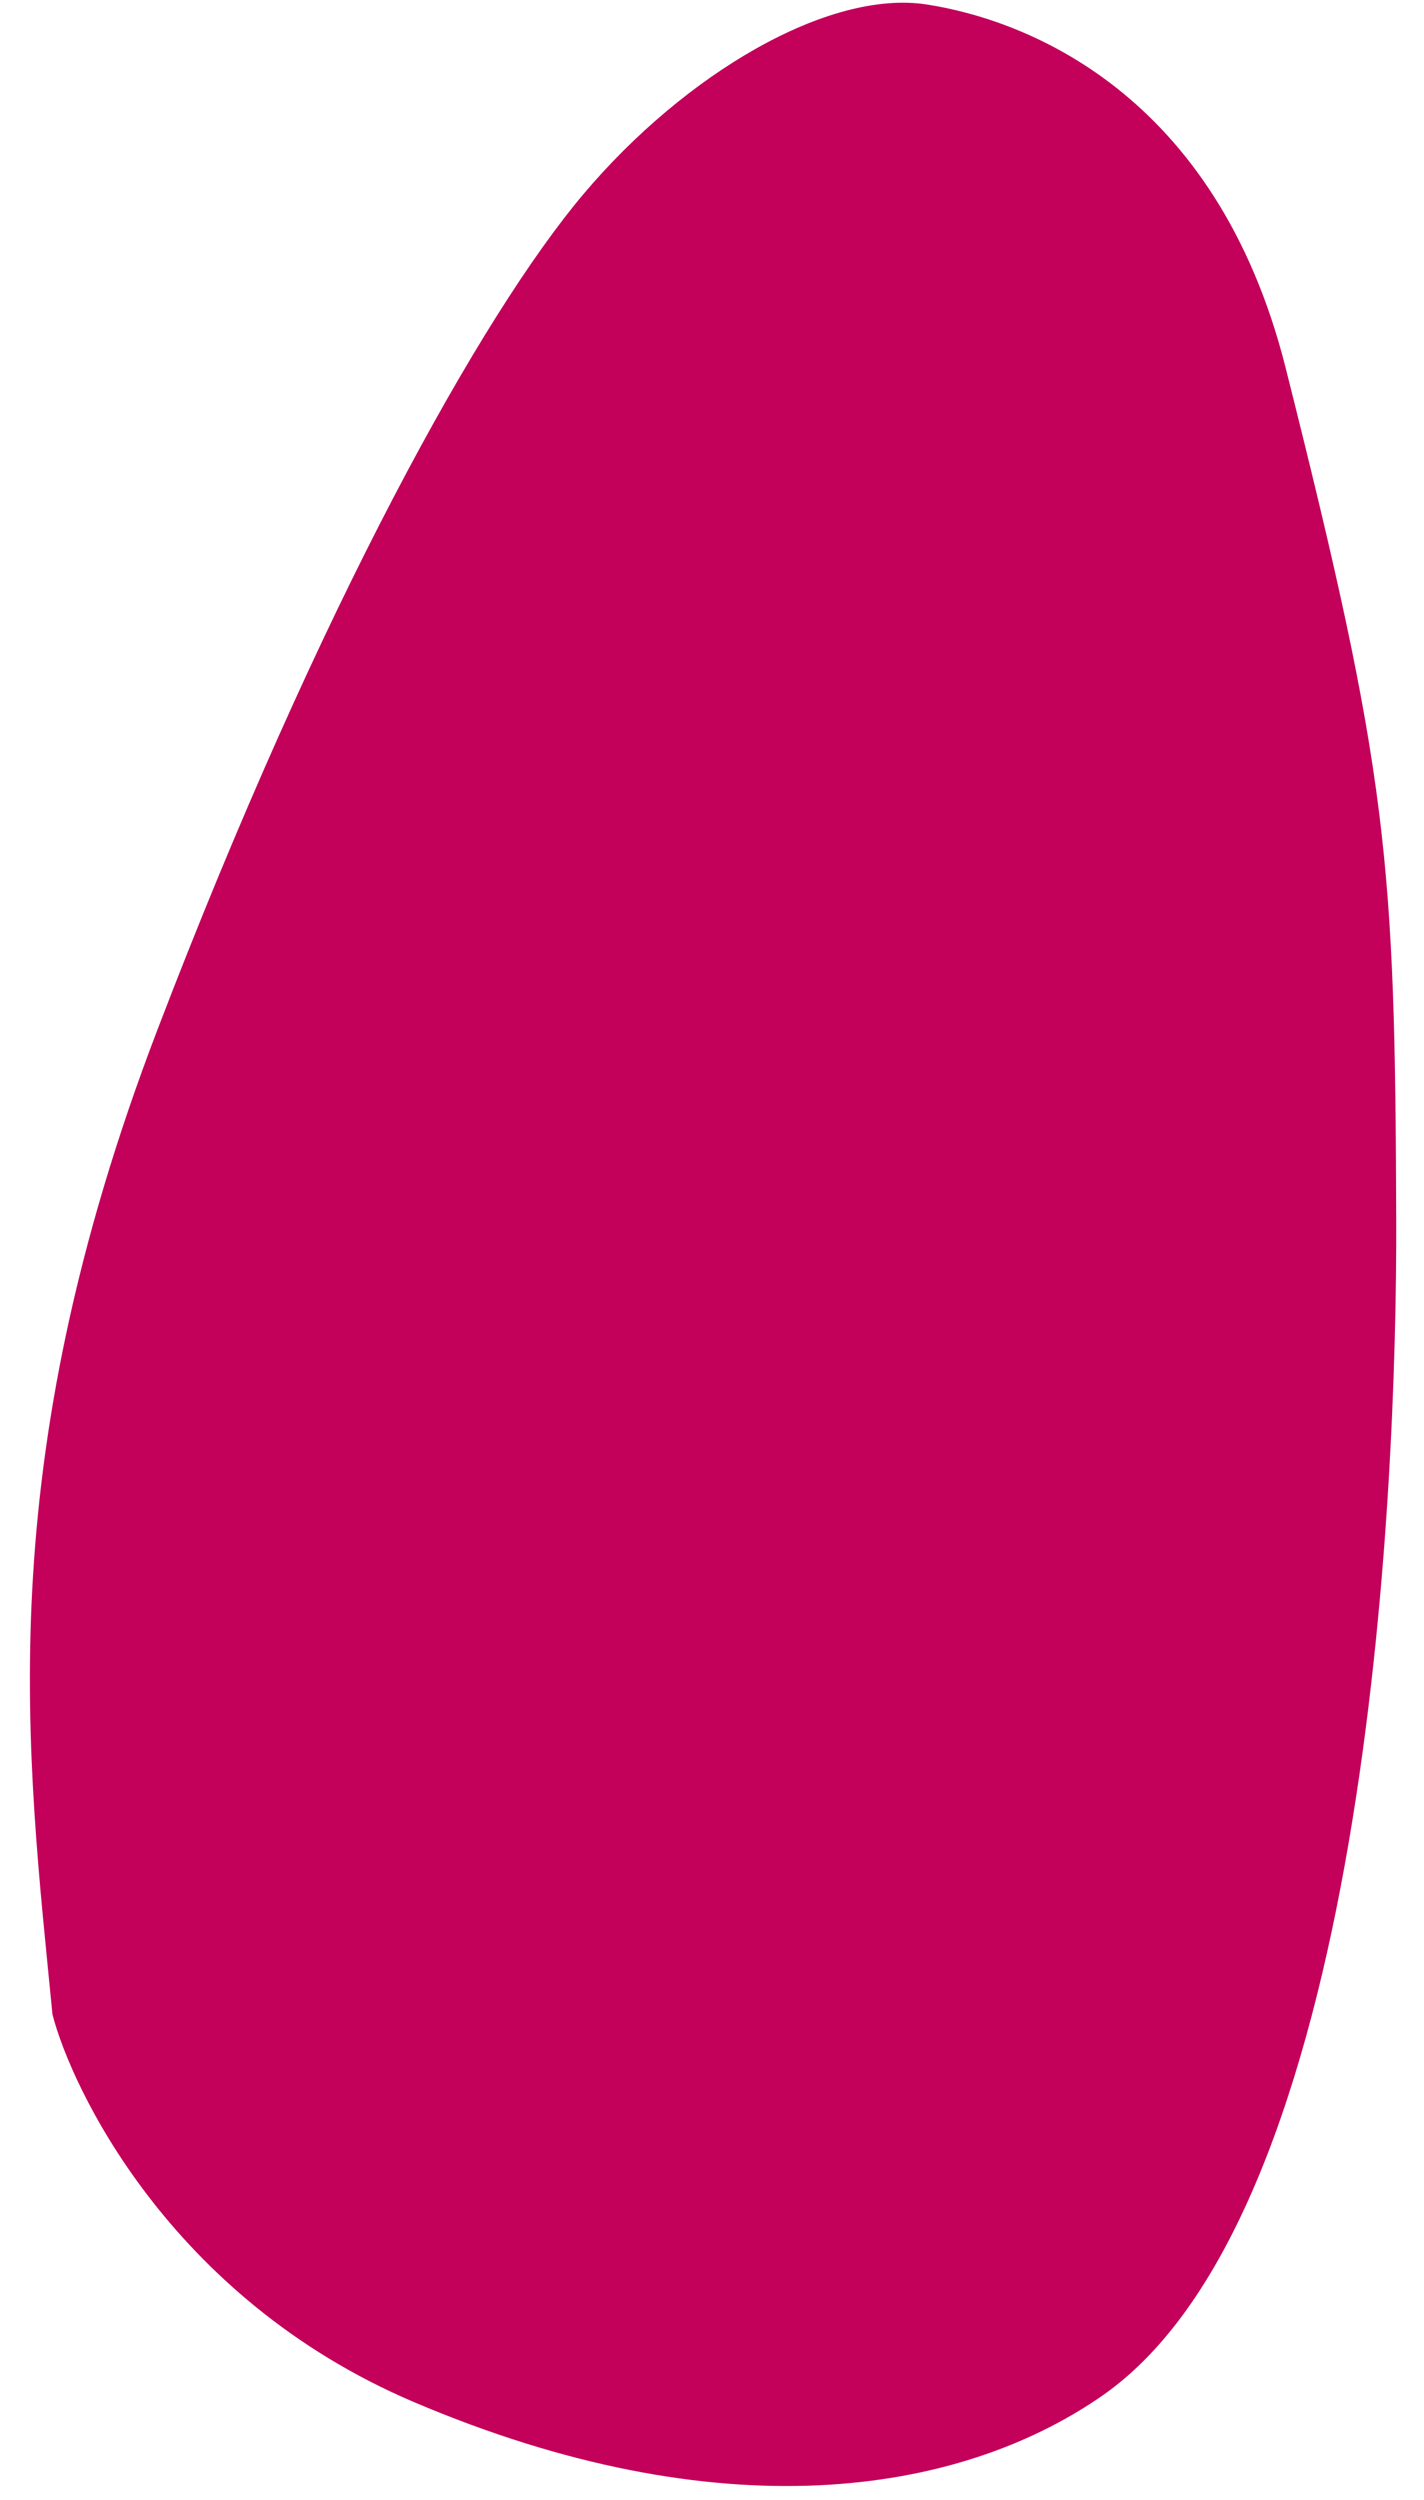
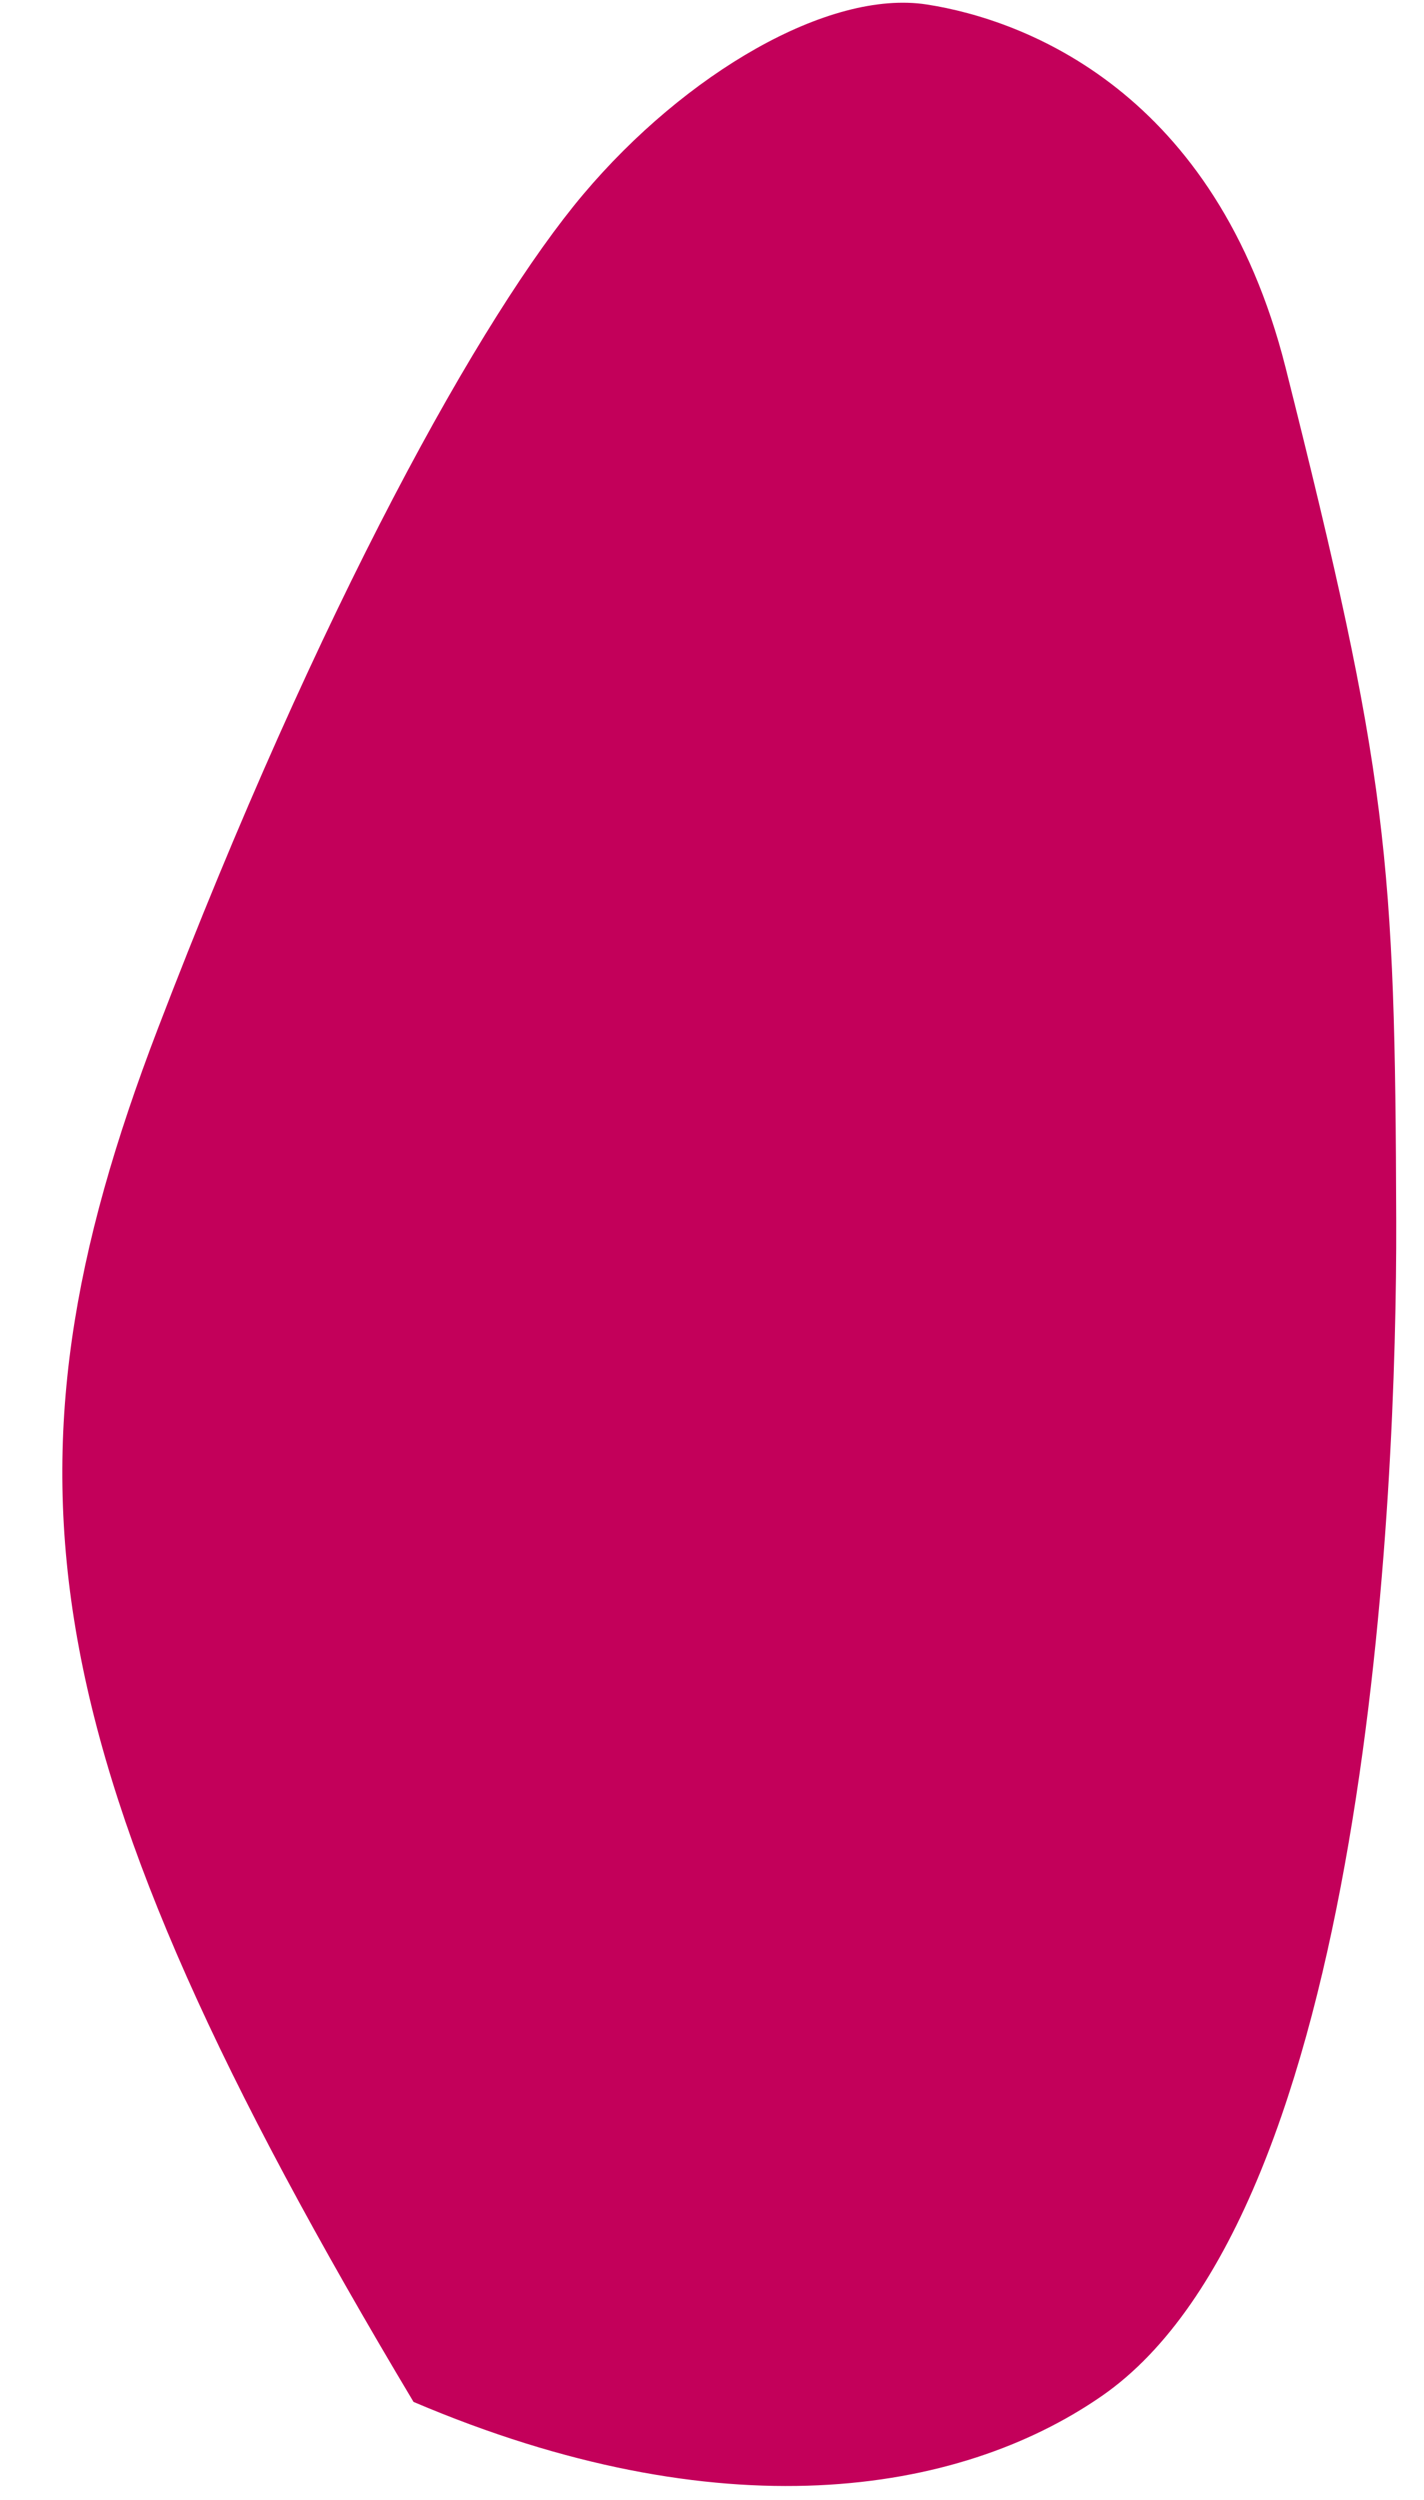
<svg xmlns="http://www.w3.org/2000/svg" width="45" height="79" viewBox="0 0 45 79" fill="none">
-   <path d="M13.068 75.902C5.338 72.607 2.242 65.934 1.658 63.658C0.864 55.483 -0.365 46.49 4.982 32.523C10.11 19.129 15.221 9.949 18.433 6.14C21.645 2.33 26.178 -0.339 29.288 0.142C32.397 0.624 38.432 2.9 40.628 11.626C43.868 24.5 44.088 27.156 44.122 38.585C44.147 47.204 43.203 69.906 34.822 75.713C30.258 78.875 22.731 80.02 13.068 75.902Z" fill="#C3005A" />
+   <path d="M13.068 75.902C0.864 55.483 -0.365 46.49 4.982 32.523C10.11 19.129 15.221 9.949 18.433 6.14C21.645 2.33 26.178 -0.339 29.288 0.142C32.397 0.624 38.432 2.9 40.628 11.626C43.868 24.5 44.088 27.156 44.122 38.585C44.147 47.204 43.203 69.906 34.822 75.713C30.258 78.875 22.731 80.02 13.068 75.902Z" fill="#C3005A" />
</svg>